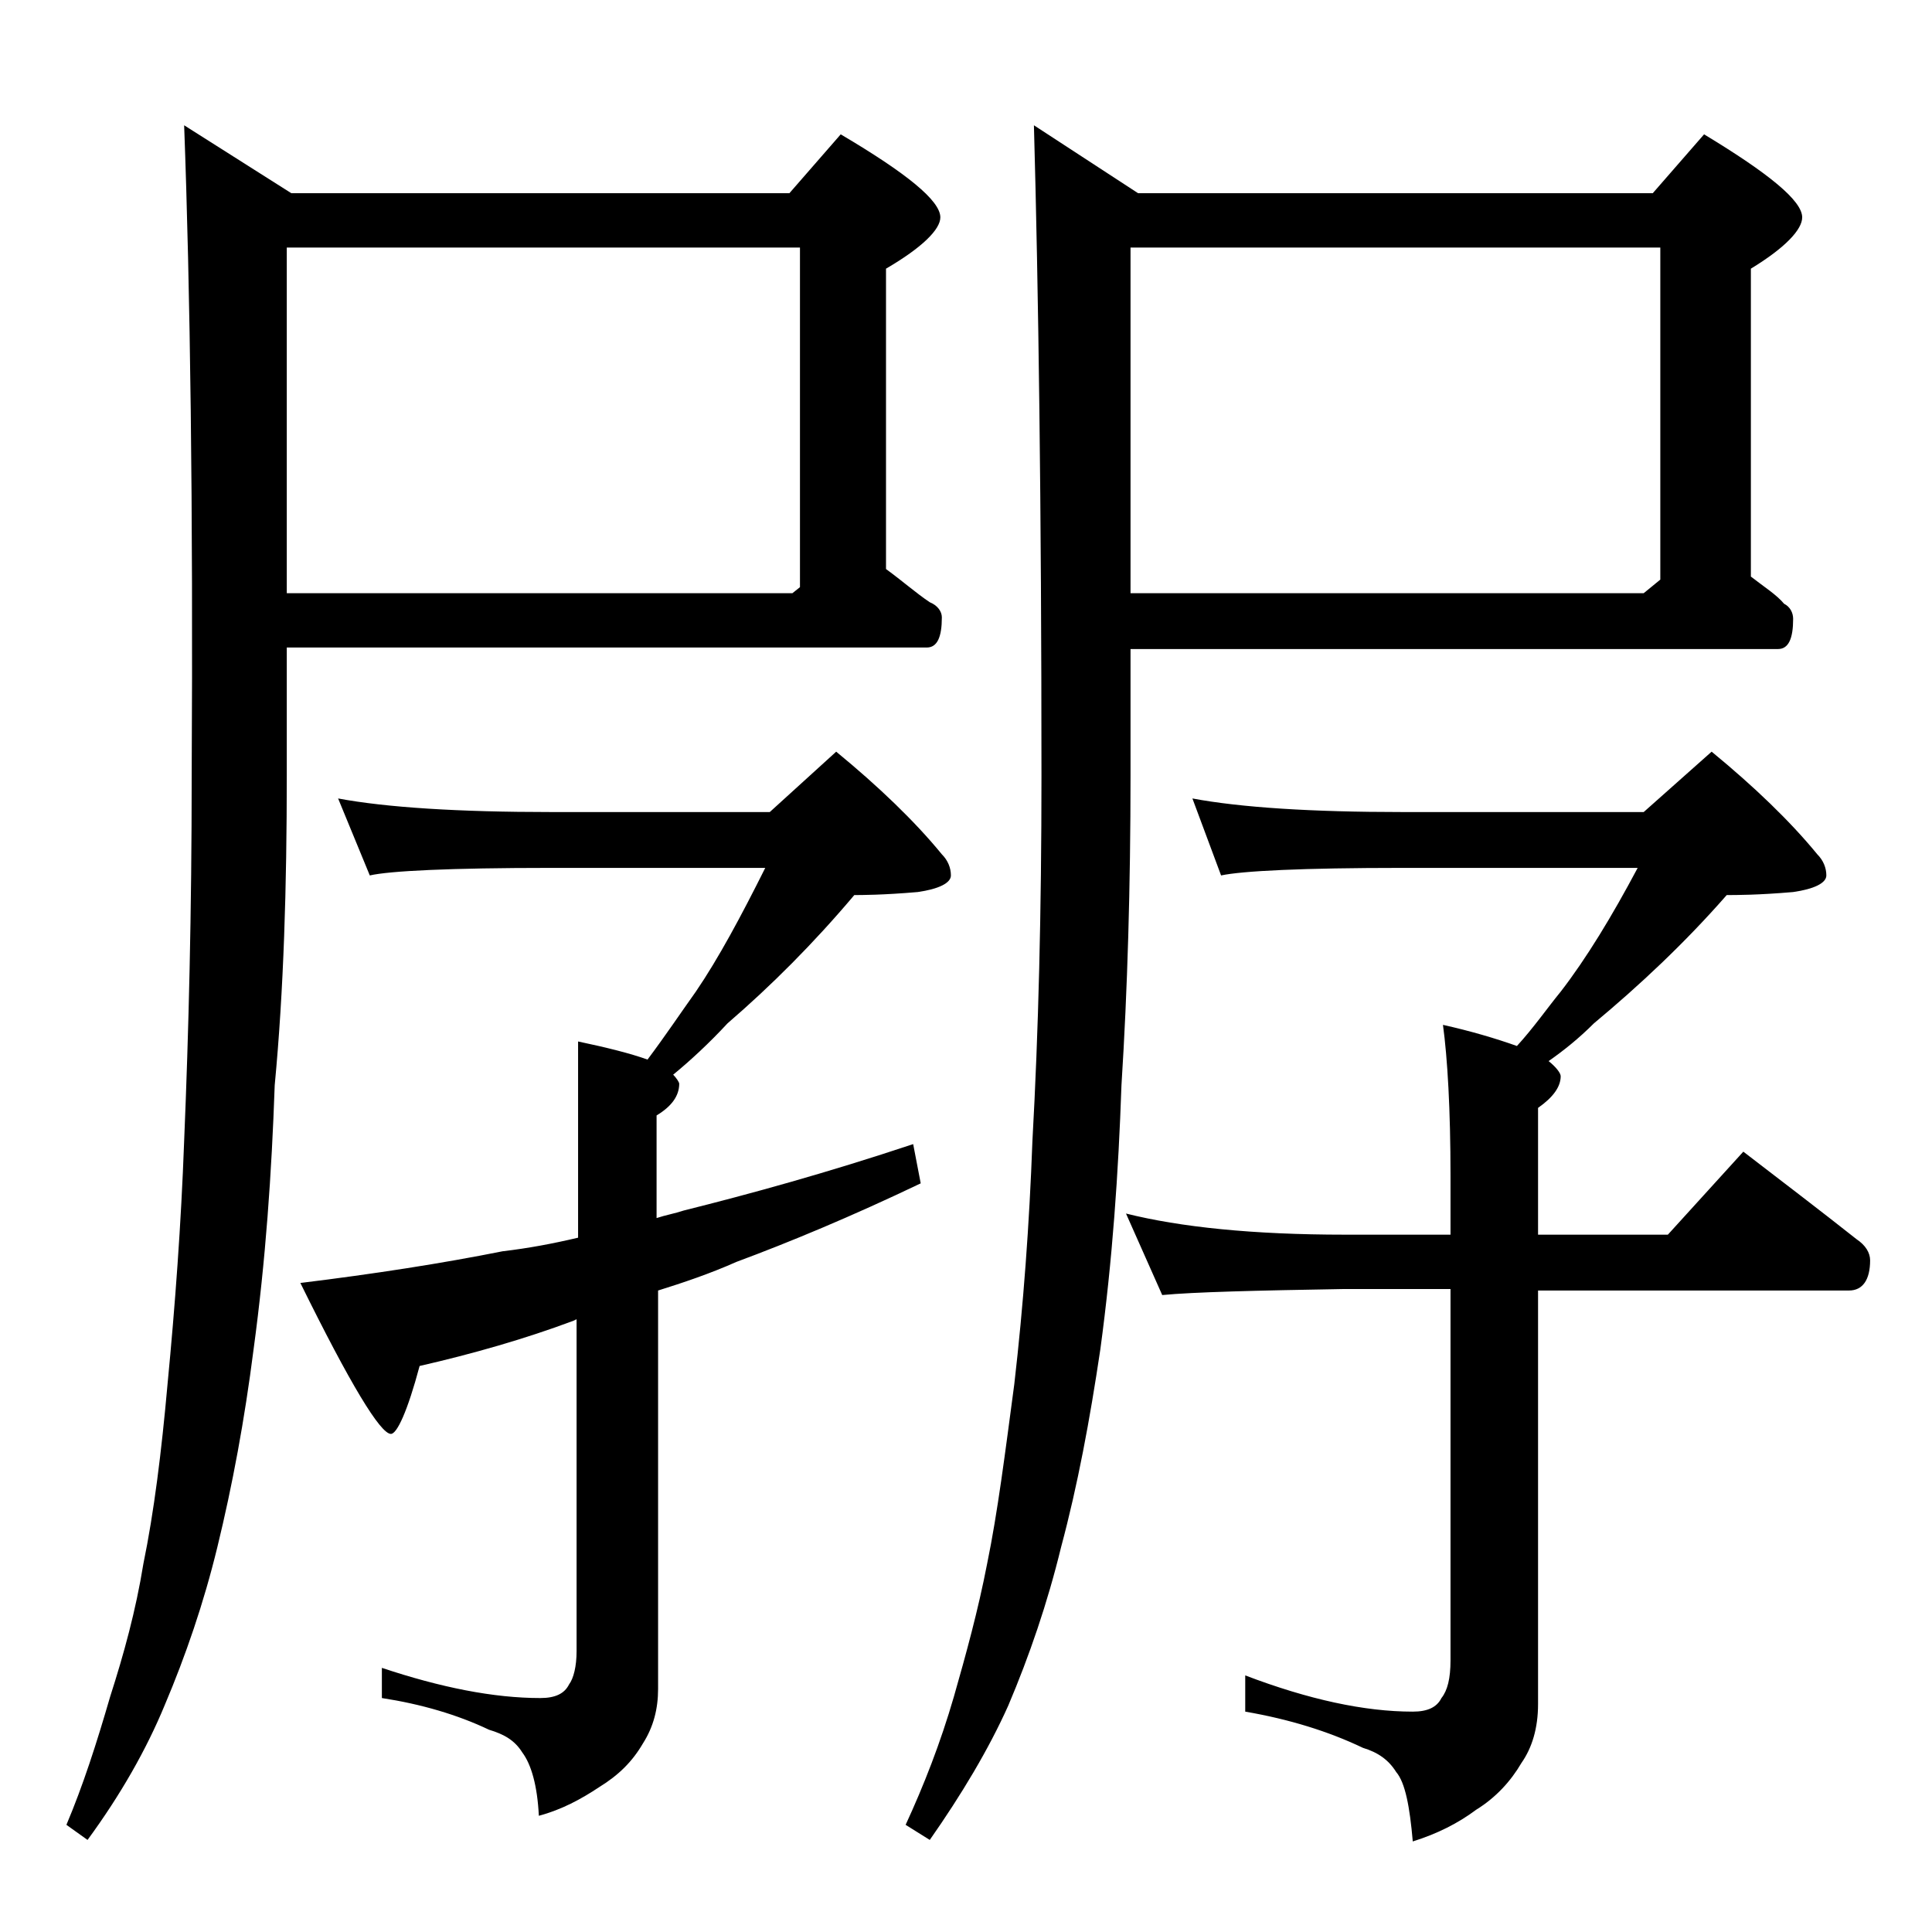
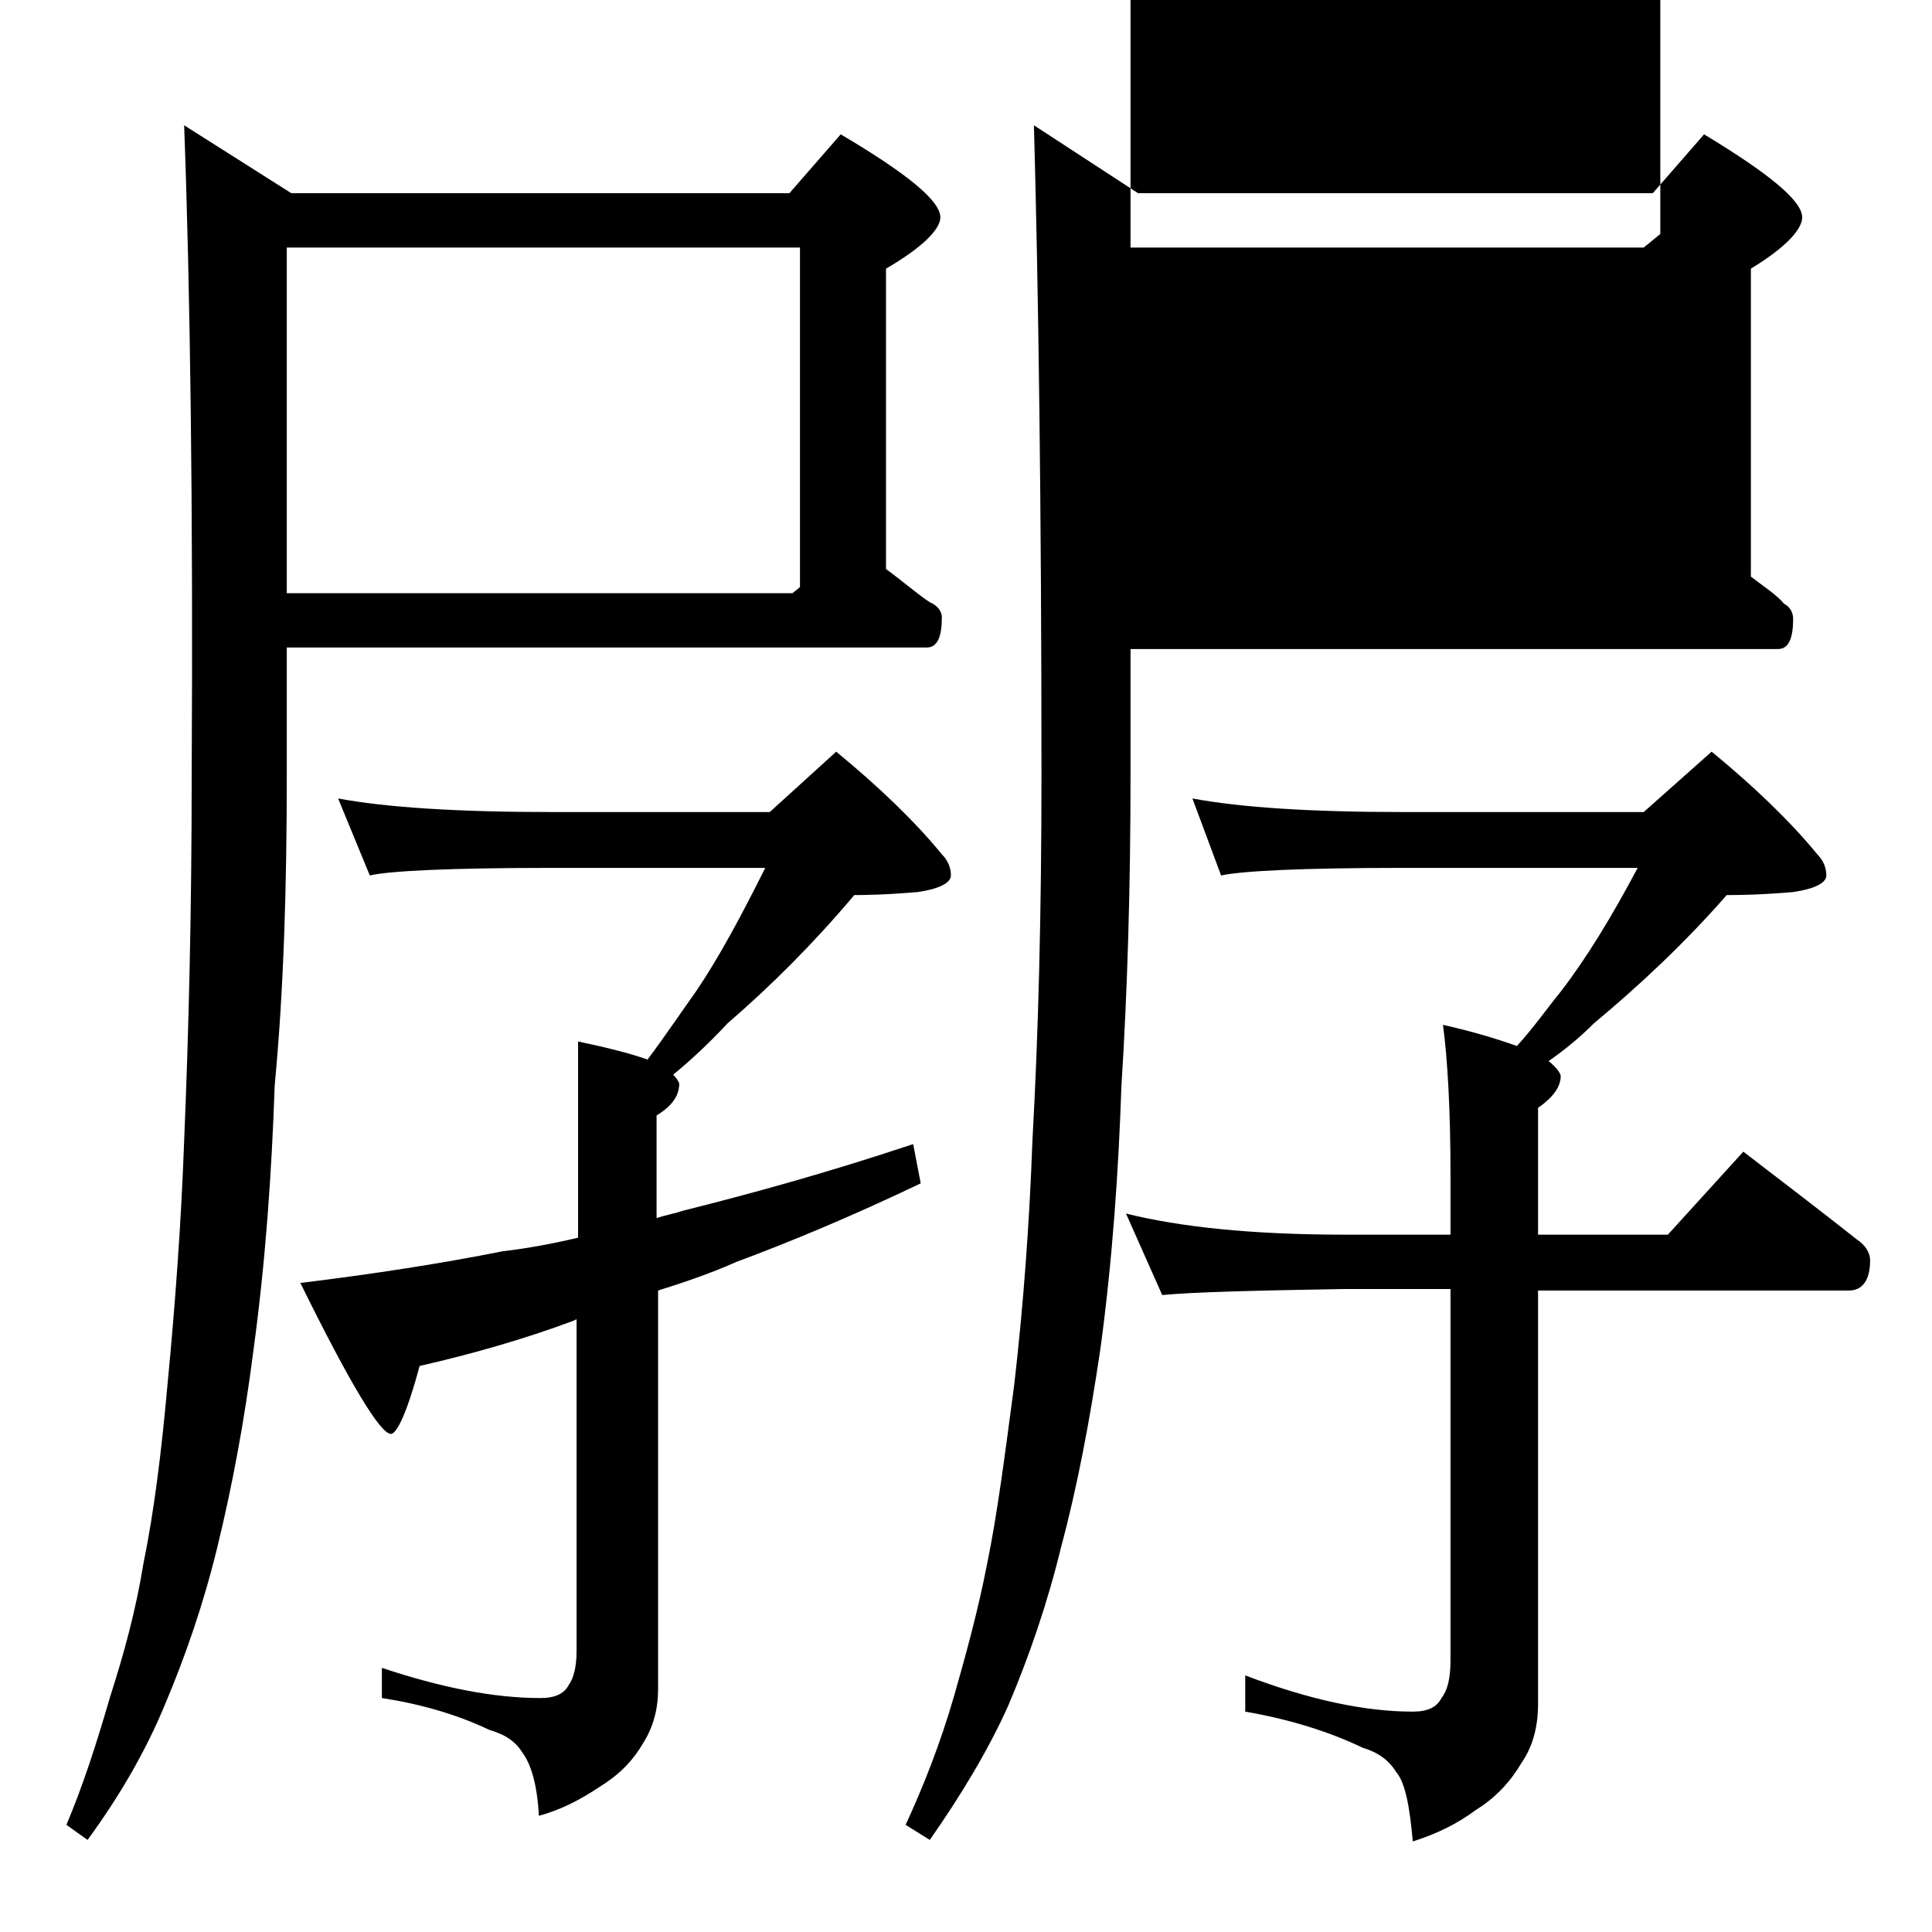
<svg xmlns="http://www.w3.org/2000/svg" version="1.1" id="Layer_1" x="0px" y="0px" viewBox="0 0 128 128" enable-background="new 0 0 128 128" xml:space="preserve">
-   <path d="M19,42.9v8.5c0,7.3-0.2,14.2-0.8,20.5c-0.2,5.8-0.6,11.6-1.4,17.5c-0.6,4.7-1.4,9-2.4,13.1c-0.9,3.7-2.1,7.2-3.5,10.5  c-1.2,2.9-2.9,5.9-5.1,8.9l-1.4-1c1.1-2.6,2-5.4,2.9-8.5c0.9-2.8,1.7-5.7,2.2-8.8c0.7-3.4,1.2-7.4,1.6-11.9  c0.5-5.2,0.9-10.6,1.1-16.1c0.3-7.2,0.5-15.2,0.5-24.2c0.1-17.9-0.1-32.3-0.5-43.1l7.1,4.5h33l3.4-3.9c4.4,2.6,6.6,4.4,6.6,5.5  c0,0.8-1.2,2-3.6,3.4v19.9c1.1,0.8,2,1.6,2.9,2.2c0.5,0.2,0.8,0.6,0.8,1c0,1.3-0.3,2-1,2H19z M19,16.4v22.9h33.5l0.5-0.4V16.4H19z   M22.4,52.9c3.2,0.6,8,0.9,14.1,0.9H51l4.4-4c2.8,2.3,5.2,4.6,7,6.8c0.4,0.4,0.6,0.9,0.6,1.4s-0.8,0.9-2.2,1.1  c-2.3,0.2-3.8,0.2-4.2,0.2c-2.7,3.2-5.5,6-8.4,8.5c-1.2,1.3-2.5,2.5-3.6,3.4c0.2,0.2,0.4,0.5,0.4,0.6c0,0.8-0.5,1.5-1.5,2.1v6.8  c0.6-0.2,1.2-0.3,1.8-0.5c4.4-1.1,9.5-2.5,15.2-4.4l0.5,2.6c-4.6,2.2-8.7,3.9-12.2,5.2c-1.8,0.8-3.6,1.4-5.2,1.9v26.4  c0,1.3-0.3,2.5-1,3.6c-0.7,1.2-1.6,2.1-2.9,2.9c-1.2,0.8-2.5,1.5-4,1.9c-0.1-2-0.5-3.4-1.1-4.2c-0.5-0.8-1.2-1.2-2.2-1.5  c-2.1-1-4.5-1.7-7.1-2.1v-2c3.9,1.3,7.4,2,10.5,2c1,0,1.6-0.3,1.9-0.9c0.3-0.4,0.5-1.2,0.5-2.2v-22l-0.2,0.1  c-3.2,1.2-6.7,2.2-10.2,3c-0.8,3-1.5,4.5-1.9,4.5c-0.7,0-2.7-3.3-6-10c4.9-0.6,9.4-1.3,13.4-2.1c1.7-0.2,3.3-0.5,5-0.9v-13  c1.9,0.4,3.5,0.8,4.6,1.2c1.2-1.6,2.2-3.1,3.2-4.5c1.5-2.2,3-5,4.6-8.2H36.5c-6.7,0-10.7,0.2-12,0.5L22.4,52.9z M74.9,42.9v8.5  c0,7.3-0.2,14.2-0.6,20.5c-0.2,5.8-0.6,11.6-1.4,17.5c-0.7,4.7-1.5,9-2.6,13.1c-0.9,3.7-2.1,7.2-3.5,10.5c-1.3,2.9-3.1,5.9-5.2,8.9  l-1.6-1c1.2-2.6,2.3-5.4,3.2-8.5c0.8-2.8,1.6-5.7,2.2-8.8c0.7-3.4,1.2-7.4,1.8-11.9c0.6-5.2,1-10.6,1.2-16.1  c0.4-7.2,0.6-15.2,0.6-24.2c0-17.9-0.2-32.3-0.5-43.1l6.9,4.5h34.1l3.4-3.9c4.3,2.6,6.5,4.4,6.5,5.5c0,0.8-1.1,2-3.4,3.4v20.4  c0.9,0.7,1.7,1.2,2.2,1.8c0.4,0.2,0.6,0.6,0.6,1c0,1.3-0.3,2-1,2H74.9z M79,52.9c3.2,0.6,7.9,0.9,13.9,0.9h16l4.5-4  c2.8,2.3,5.2,4.6,7,6.8c0.4,0.4,0.6,0.9,0.6,1.4s-0.8,0.9-2.2,1.1c-2.3,0.2-3.8,0.2-4.4,0.2c-2.8,3.2-5.8,6-8.8,8.5  c-1,1-2,1.8-3,2.5c0.5,0.4,0.8,0.8,0.8,1c0,0.7-0.5,1.4-1.5,2.1v8.4h8.6l5-5.5c2.6,2,5.1,3.9,7.5,5.8c0.6,0.4,0.9,0.9,0.9,1.4  c0,1.3-0.5,2-1.4,2h-20.6v27.4c0,1.6-0.4,2.9-1.1,3.9c-0.7,1.2-1.7,2.3-3,3.1c-1.2,0.9-2.6,1.6-4.2,2.1c-0.2-2.3-0.5-3.9-1.1-4.6  c-0.5-0.8-1.2-1.3-2.2-1.6c-2.3-1.1-4.9-1.9-7.8-2.4v-2.4c4.2,1.6,7.9,2.4,11.1,2.4c1,0,1.6-0.3,1.9-0.9c0.4-0.5,0.6-1.3,0.6-2.5  V85.4h-7c-5.9,0.1-10,0.2-12.1,0.4l-2.4-5.4c3.6,0.9,8.4,1.4,14.5,1.4h7v-3.9c0-4.4-0.2-7.8-0.5-10c1.8,0.4,3.5,0.9,4.9,1.4  c1.1-1.2,2-2.5,2.9-3.6c1.7-2.2,3.4-5,5.1-8.2H92.9c-6.6,0-10.6,0.2-12,0.5L79,52.9z M74.9,16.4v22.9h34l1.1-0.9v-22H74.9z" />
+   <path d="M19,42.9v8.5c0,7.3-0.2,14.2-0.8,20.5c-0.2,5.8-0.6,11.6-1.4,17.5c-0.6,4.7-1.4,9-2.4,13.1c-0.9,3.7-2.1,7.2-3.5,10.5  c-1.2,2.9-2.9,5.9-5.1,8.9l-1.4-1c1.1-2.6,2-5.4,2.9-8.5c0.9-2.8,1.7-5.7,2.2-8.8c0.7-3.4,1.2-7.4,1.6-11.9  c0.5-5.2,0.9-10.6,1.1-16.1c0.3-7.2,0.5-15.2,0.5-24.2c0.1-17.9-0.1-32.3-0.5-43.1l7.1,4.5h33l3.4-3.9c4.4,2.6,6.6,4.4,6.6,5.5  c0,0.8-1.2,2-3.6,3.4v19.9c1.1,0.8,2,1.6,2.9,2.2c0.5,0.2,0.8,0.6,0.8,1c0,1.3-0.3,2-1,2H19z M19,16.4v22.9h33.5l0.5-0.4V16.4H19z   M22.4,52.9c3.2,0.6,8,0.9,14.1,0.9H51l4.4-4c2.8,2.3,5.2,4.6,7,6.8c0.4,0.4,0.6,0.9,0.6,1.4s-0.8,0.9-2.2,1.1  c-2.3,0.2-3.8,0.2-4.2,0.2c-2.7,3.2-5.5,6-8.4,8.5c-1.2,1.3-2.5,2.5-3.6,3.4c0.2,0.2,0.4,0.5,0.4,0.6c0,0.8-0.5,1.5-1.5,2.1v6.8  c0.6-0.2,1.2-0.3,1.8-0.5c4.4-1.1,9.5-2.5,15.2-4.4l0.5,2.6c-4.6,2.2-8.7,3.9-12.2,5.2c-1.8,0.8-3.6,1.4-5.2,1.9v26.4  c0,1.3-0.3,2.5-1,3.6c-0.7,1.2-1.6,2.1-2.9,2.9c-1.2,0.8-2.5,1.5-4,1.9c-0.1-2-0.5-3.4-1.1-4.2c-0.5-0.8-1.2-1.2-2.2-1.5  c-2.1-1-4.5-1.7-7.1-2.1v-2c3.9,1.3,7.4,2,10.5,2c1,0,1.6-0.3,1.9-0.9c0.3-0.4,0.5-1.2,0.5-2.2v-22l-0.2,0.1  c-3.2,1.2-6.7,2.2-10.2,3c-0.8,3-1.5,4.5-1.9,4.5c-0.7,0-2.7-3.3-6-10c4.9-0.6,9.4-1.3,13.4-2.1c1.7-0.2,3.3-0.5,5-0.9v-13  c1.9,0.4,3.5,0.8,4.6,1.2c1.2-1.6,2.2-3.1,3.2-4.5c1.5-2.2,3-5,4.6-8.2H36.5c-6.7,0-10.7,0.2-12,0.5L22.4,52.9z M74.9,42.9v8.5  c0,7.3-0.2,14.2-0.6,20.5c-0.2,5.8-0.6,11.6-1.4,17.5c-0.7,4.7-1.5,9-2.6,13.1c-0.9,3.7-2.1,7.2-3.5,10.5c-1.3,2.9-3.1,5.9-5.2,8.9  l-1.6-1c1.2-2.6,2.3-5.4,3.2-8.5c0.8-2.8,1.6-5.7,2.2-8.8c0.7-3.4,1.2-7.4,1.8-11.9c0.6-5.2,1-10.6,1.2-16.1  c0.4-7.2,0.6-15.2,0.6-24.2c0-17.9-0.2-32.3-0.5-43.1l6.9,4.5h34.1l3.4-3.9c4.3,2.6,6.5,4.4,6.5,5.5c0,0.8-1.1,2-3.4,3.4v20.4  c0.9,0.7,1.7,1.2,2.2,1.8c0.4,0.2,0.6,0.6,0.6,1c0,1.3-0.3,2-1,2H74.9z M79,52.9c3.2,0.6,7.9,0.9,13.9,0.9h16l4.5-4  c2.8,2.3,5.2,4.6,7,6.8c0.4,0.4,0.6,0.9,0.6,1.4s-0.8,0.9-2.2,1.1c-2.3,0.2-3.8,0.2-4.4,0.2c-2.8,3.2-5.8,6-8.8,8.5  c-1,1-2,1.8-3,2.5c0.5,0.4,0.8,0.8,0.8,1c0,0.7-0.5,1.4-1.5,2.1v8.4h8.6l5-5.5c2.6,2,5.1,3.9,7.5,5.8c0.6,0.4,0.9,0.9,0.9,1.4  c0,1.3-0.5,2-1.4,2h-20.6v27.4c0,1.6-0.4,2.9-1.1,3.9c-0.7,1.2-1.7,2.3-3,3.1c-1.2,0.9-2.6,1.6-4.2,2.1c-0.2-2.3-0.5-3.9-1.1-4.6  c-0.5-0.8-1.2-1.3-2.2-1.6c-2.3-1.1-4.9-1.9-7.8-2.4v-2.4c4.2,1.6,7.9,2.4,11.1,2.4c1,0,1.6-0.3,1.9-0.9c0.4-0.5,0.6-1.3,0.6-2.5  V85.4h-7c-5.9,0.1-10,0.2-12.1,0.4l-2.4-5.4c3.6,0.9,8.4,1.4,14.5,1.4h7v-3.9c0-4.4-0.2-7.8-0.5-10c1.8,0.4,3.5,0.9,4.9,1.4  c1.1-1.2,2-2.5,2.9-3.6c1.7-2.2,3.4-5,5.1-8.2H92.9c-6.6,0-10.6,0.2-12,0.5L79,52.9z M74.9,16.4h34l1.1-0.9v-22H74.9z" />
</svg>